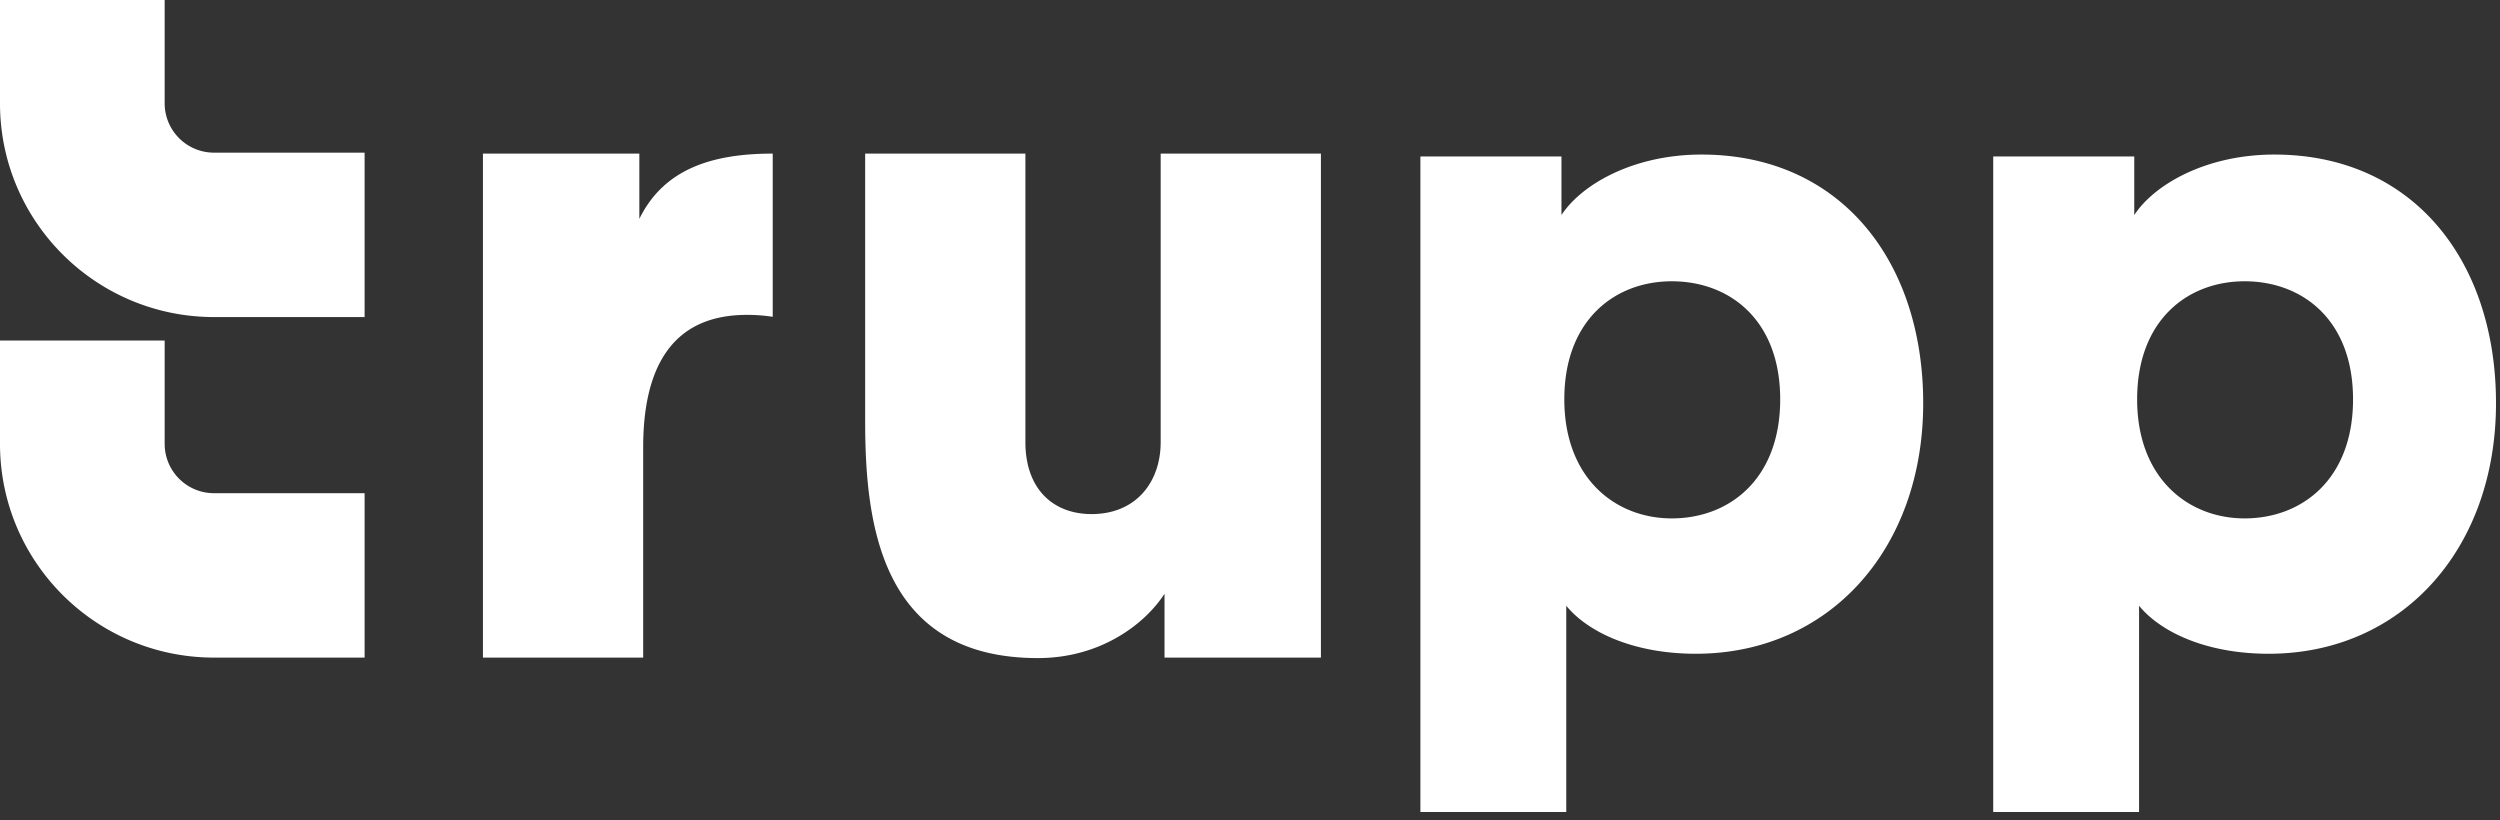
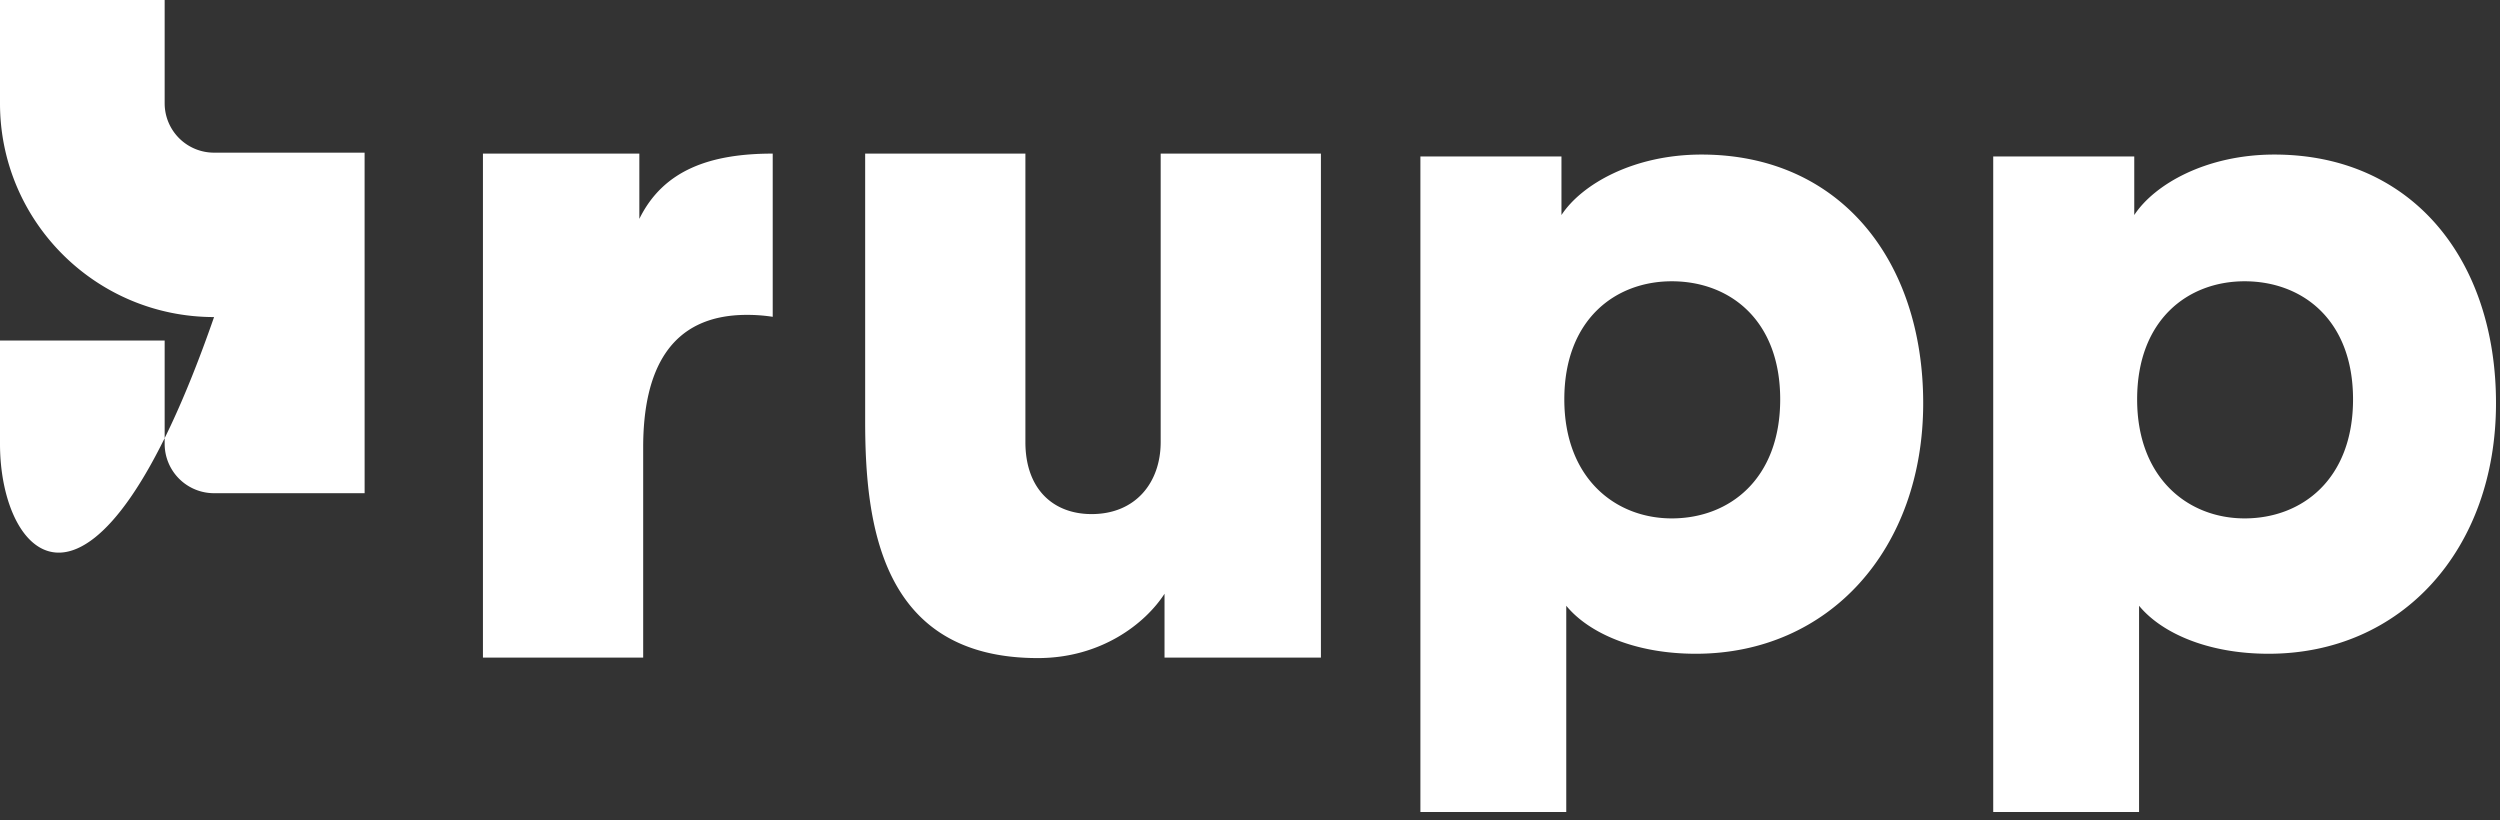
<svg xmlns="http://www.w3.org/2000/svg" width="125" height="41" viewBox="0 0 125 41">
  <rect x="0" y="0" width="125" height="41" fill="#333333" stroke="none" />
-   <path d="M38.636 7.68v8.16a8.427 8.427 0 0 0-1.295-.096c-3.886 0-5.182 2.832-5.182 6.624V32.88h-8.012V7.68h7.82v3.264c1.2-2.448 3.55-3.264 6.669-3.264zm12.634 0v14.424c0 2.352 1.391 3.6 3.31 3.6 2.207 0 3.454-1.584 3.454-3.6V7.68h8.012v25.2h-7.82v-3.192c-.96 1.488-3.166 3.216-6.333 3.216-7.868 0-8.635-6.72-8.635-11.856V7.68h8.012zm-33.04-.047v8.22h-7.527C4.792 15.853 0 11.069 0 5.167V0h8.233v5.167a2.468 2.468 0 0 0 2.47 2.466h7.528zm0 17.027v8.22h-7.527C4.792 32.88 0 28.096 0 22.194v-5.167h8.233v5.167a2.468 2.468 0 0 0 2.47 2.466h7.528zM78.313 40.6h-7.293V7.824h7.053v2.928c1.007-1.536 3.598-3.024 7.004-3.024 6.909 0 11.083 5.28 11.083 12.432 0 7.296-4.702 12.528-11.37 12.528-3.071 0-5.374-1.056-6.477-2.4V40.6zM89.01 19.968c0-3.984-2.542-5.904-5.421-5.904-2.83 0-5.373 1.92-5.373 5.904 0 3.936 2.542 5.952 5.373 5.952 2.879 0 5.421-1.968 5.421-5.952zM106.953 40.6h-7.292V7.824h7.052v2.928c1.008-1.536 3.598-3.024 7.005-3.024 6.908 0 11.082 5.28 11.082 12.432 0 7.296-4.702 12.528-11.37 12.528-3.07 0-5.373-1.056-6.477-2.4V40.6zm10.699-20.632c0-3.984-2.543-5.904-5.422-5.904-2.83 0-5.373 1.92-5.373 5.904 0 3.936 2.543 5.952 5.373 5.952 2.879 0 5.422-1.968 5.422-5.952z" fill="white" fill-rule="nonzero" />
+   <path d="M38.636 7.68v8.16a8.427 8.427 0 0 0-1.295-.096c-3.886 0-5.182 2.832-5.182 6.624V32.88h-8.012V7.68h7.82v3.264c1.2-2.448 3.55-3.264 6.669-3.264zm12.634 0v14.424c0 2.352 1.391 3.6 3.31 3.6 2.207 0 3.454-1.584 3.454-3.6V7.68h8.012v25.2h-7.82v-3.192c-.96 1.488-3.166 3.216-6.333 3.216-7.868 0-8.635-6.72-8.635-11.856V7.68h8.012zm-33.04-.047v8.22h-7.527C4.792 15.853 0 11.069 0 5.167V0h8.233v5.167a2.468 2.468 0 0 0 2.47 2.466h7.528zv8.22h-7.527C4.792 32.88 0 28.096 0 22.194v-5.167h8.233v5.167a2.468 2.468 0 0 0 2.47 2.466h7.528zM78.313 40.6h-7.293V7.824h7.053v2.928c1.007-1.536 3.598-3.024 7.004-3.024 6.909 0 11.083 5.28 11.083 12.432 0 7.296-4.702 12.528-11.37 12.528-3.071 0-5.374-1.056-6.477-2.4V40.6zM89.01 19.968c0-3.984-2.542-5.904-5.421-5.904-2.83 0-5.373 1.92-5.373 5.904 0 3.936 2.542 5.952 5.373 5.952 2.879 0 5.421-1.968 5.421-5.952zM106.953 40.6h-7.292V7.824h7.052v2.928c1.008-1.536 3.598-3.024 7.005-3.024 6.908 0 11.082 5.28 11.082 12.432 0 7.296-4.702 12.528-11.37 12.528-3.07 0-5.373-1.056-6.477-2.4V40.6zm10.699-20.632c0-3.984-2.543-5.904-5.422-5.904-2.83 0-5.373 1.92-5.373 5.904 0 3.936 2.543 5.952 5.373 5.952 2.879 0 5.422-1.968 5.422-5.952z" fill="white" fill-rule="nonzero" />
</svg>